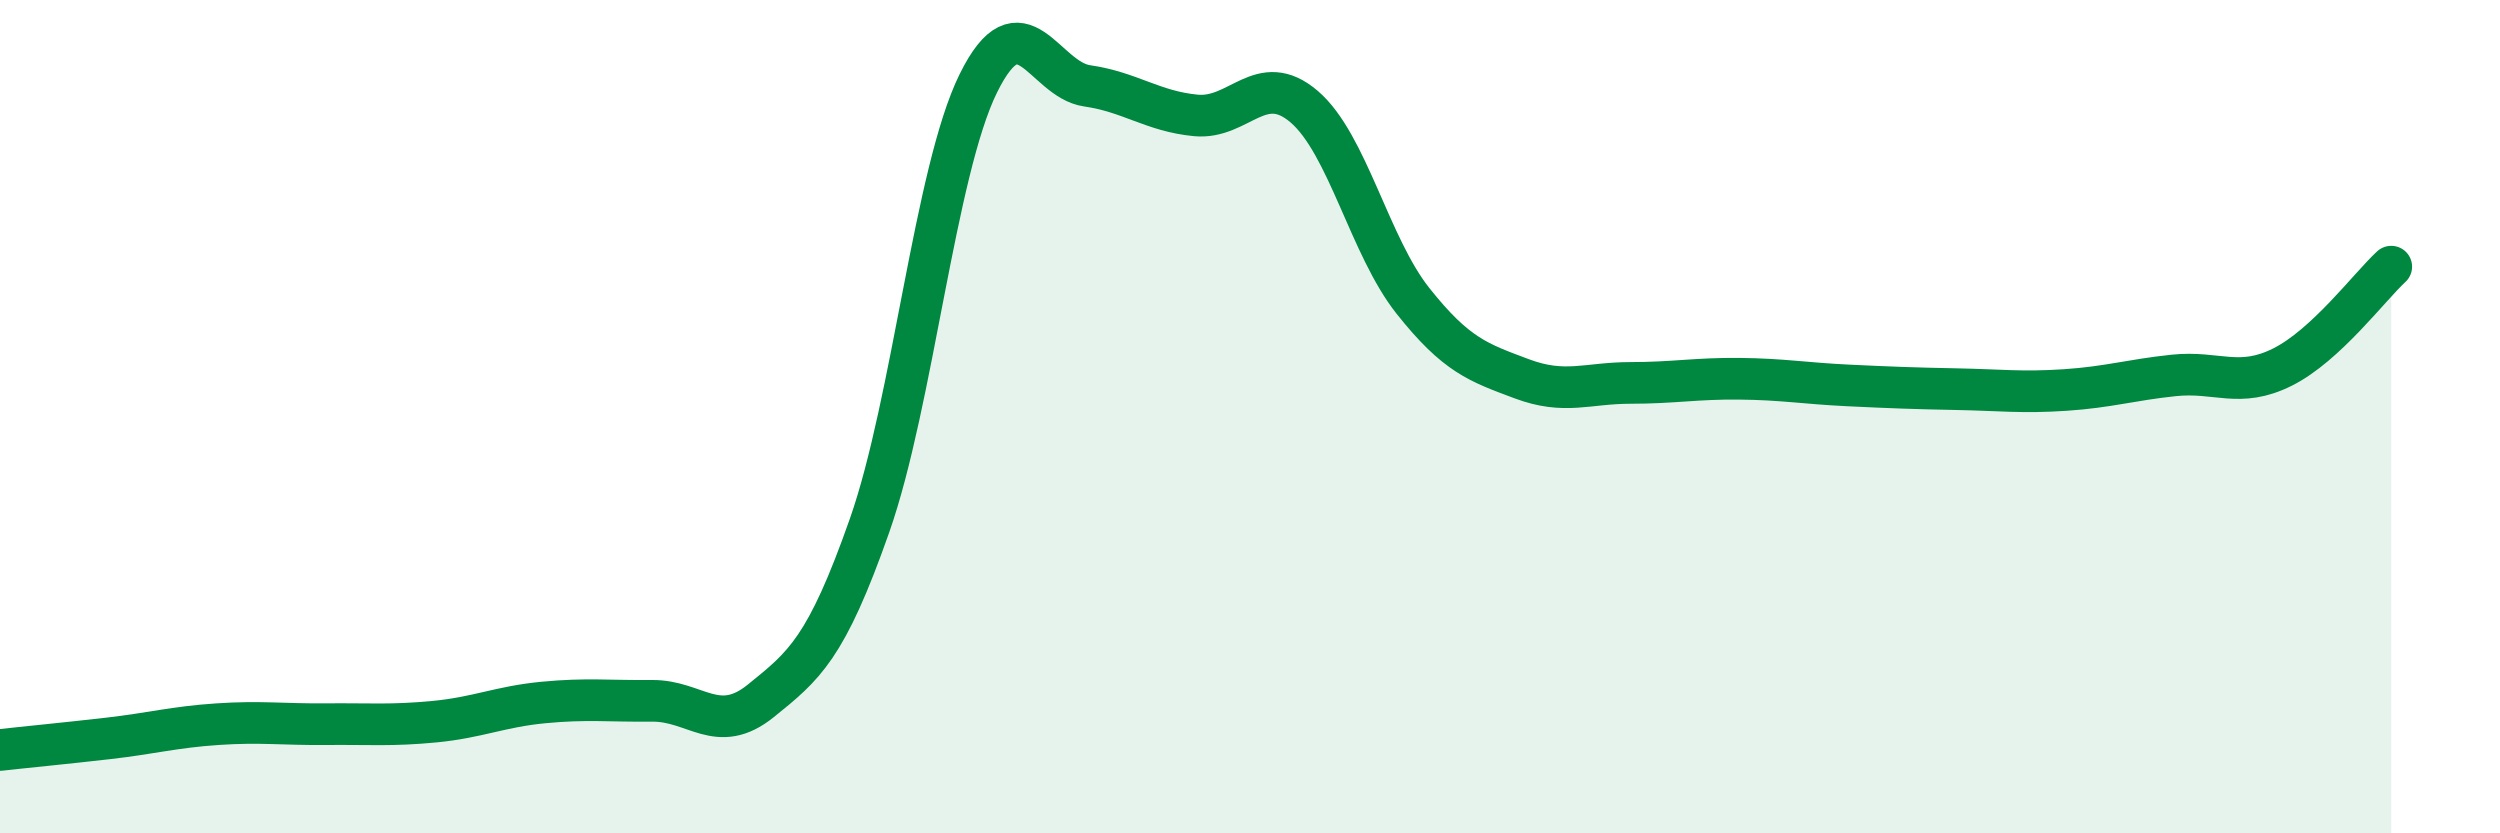
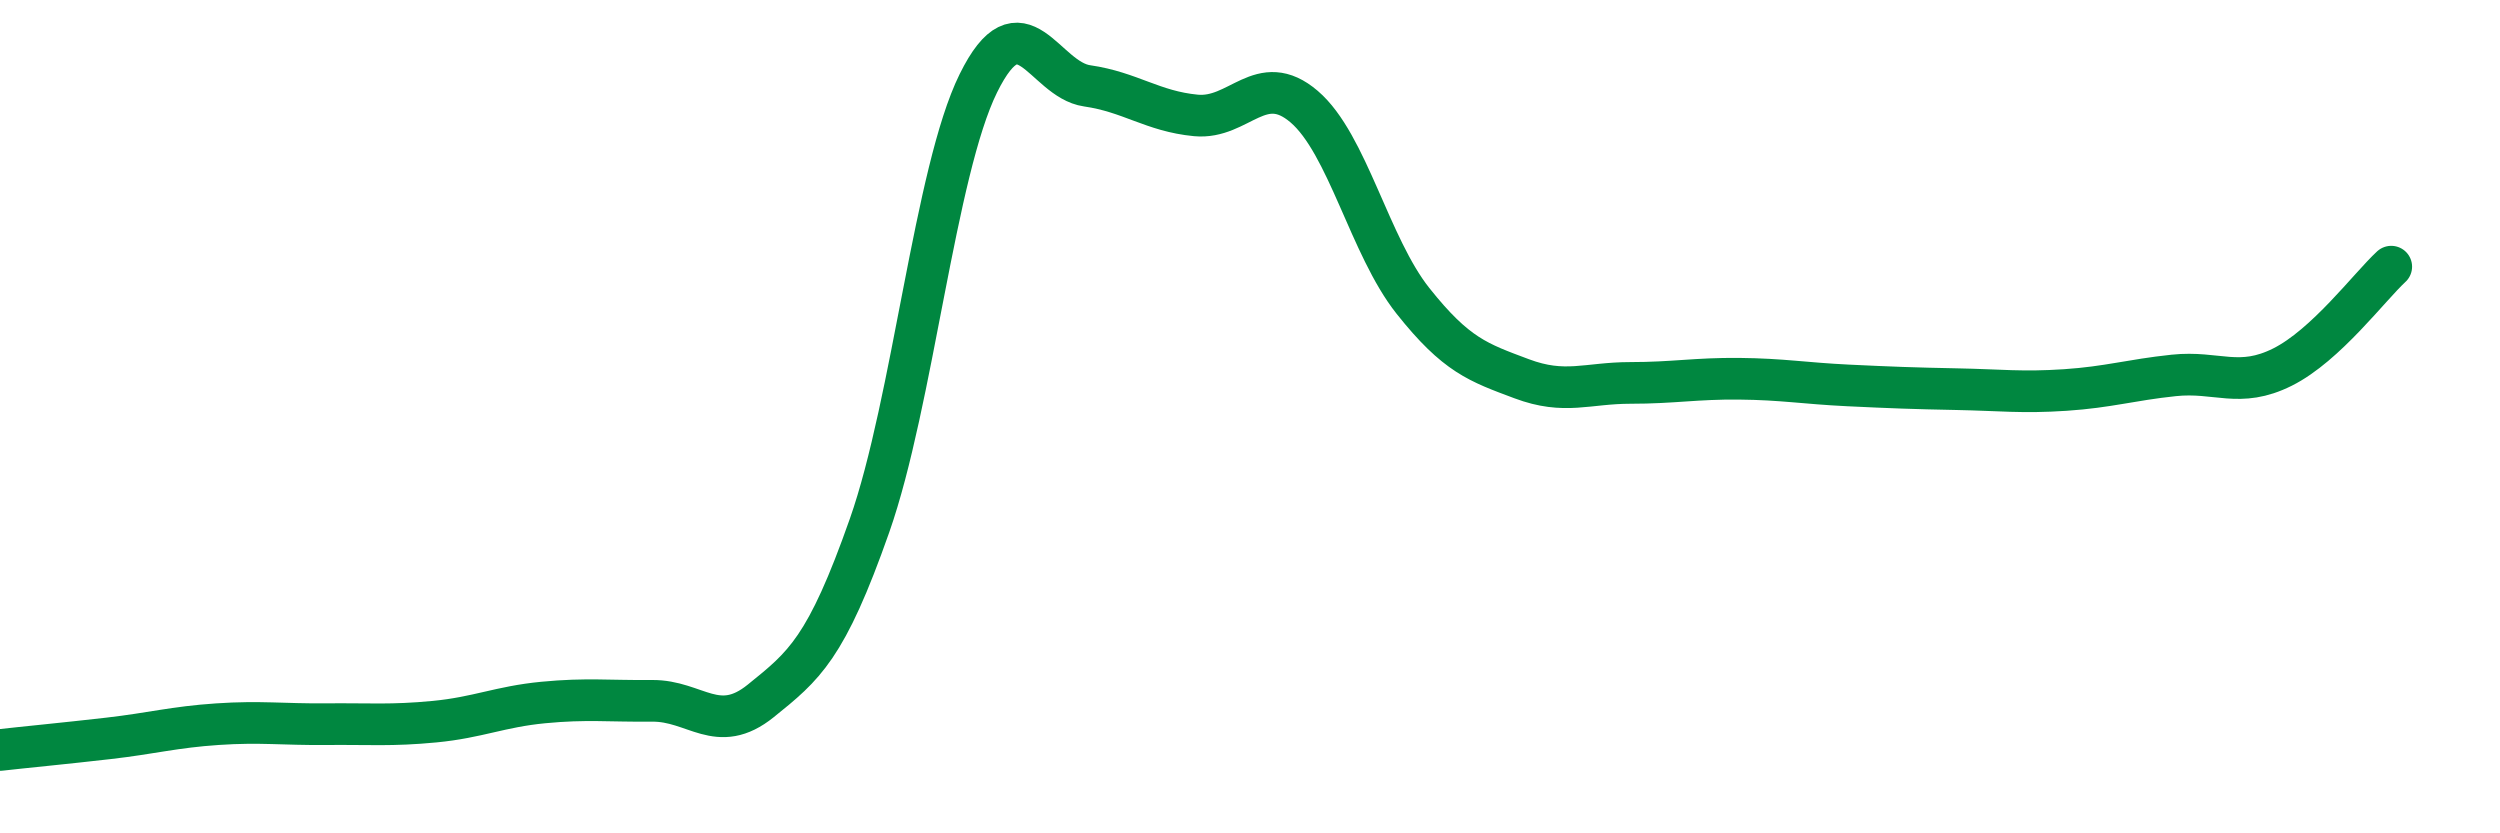
<svg xmlns="http://www.w3.org/2000/svg" width="60" height="20" viewBox="0 0 60 20">
-   <path d="M 0,18 C 0.52,17.94 1.57,17.84 2.61,17.72 C 3.65,17.6 4.18,17.45 5.22,17.38 C 6.26,17.31 6.79,17.39 7.83,17.38 C 8.87,17.37 9.39,17.42 10.43,17.32 C 11.47,17.22 12,16.96 13.04,16.86 C 14.08,16.76 14.61,16.83 15.65,16.82 C 16.69,16.81 17.22,17.66 18.26,16.82 C 19.3,15.98 19.83,15.57 20.87,12.61 C 21.91,9.65 22.44,4.11 23.48,2 C 24.52,-0.11 25.05,1.91 26.09,2.06 C 27.13,2.21 27.66,2.67 28.7,2.77 C 29.74,2.87 30.26,1.67 31.3,2.56 C 32.34,3.45 32.87,5.91 33.91,7.22 C 34.95,8.53 35.48,8.7 36.52,9.09 C 37.56,9.48 38.09,9.19 39.13,9.19 C 40.17,9.19 40.7,9.08 41.74,9.09 C 42.78,9.1 43.31,9.2 44.35,9.25 C 45.39,9.3 45.92,9.32 46.96,9.34 C 48,9.36 48.53,9.43 49.57,9.36 C 50.61,9.29 51.13,9.12 52.17,9.01 C 53.21,8.9 53.74,9.33 54.78,8.81 C 55.82,8.29 56.87,6.88 57.39,6.4L57.39 20L0 20Z" fill="#008740" opacity="0.1" stroke-linecap="round" stroke-linejoin="round" />
  <path d="M 0,18 C 0.52,17.94 1.57,17.84 2.61,17.72 C 3.65,17.6 4.18,17.45 5.22,17.38 C 6.26,17.31 6.79,17.39 7.83,17.38 C 8.87,17.37 9.39,17.42 10.43,17.32 C 11.47,17.22 12,16.96 13.04,16.86 C 14.08,16.76 14.61,16.83 15.65,16.82 C 16.69,16.81 17.22,17.66 18.26,16.82 C 19.3,15.98 19.83,15.57 20.87,12.61 C 21.91,9.65 22.44,4.11 23.48,2 C 24.52,-0.11 25.05,1.91 26.09,2.06 C 27.13,2.21 27.66,2.67 28.7,2.77 C 29.74,2.87 30.26,1.67 31.3,2.56 C 32.34,3.45 32.87,5.91 33.91,7.22 C 34.95,8.53 35.48,8.7 36.52,9.09 C 37.56,9.48 38.09,9.19 39.13,9.19 C 40.17,9.19 40.7,9.08 41.74,9.09 C 42.78,9.1 43.31,9.2 44.35,9.25 C 45.39,9.3 45.92,9.32 46.96,9.34 C 48,9.36 48.53,9.43 49.57,9.36 C 50.61,9.29 51.13,9.12 52.17,9.01 C 53.21,8.9 53.74,9.33 54.78,8.81 C 55.82,8.29 56.87,6.88 57.39,6.4" stroke="#008740" stroke-width="1" fill="none" stroke-linecap="round" stroke-linejoin="round" />
</svg>